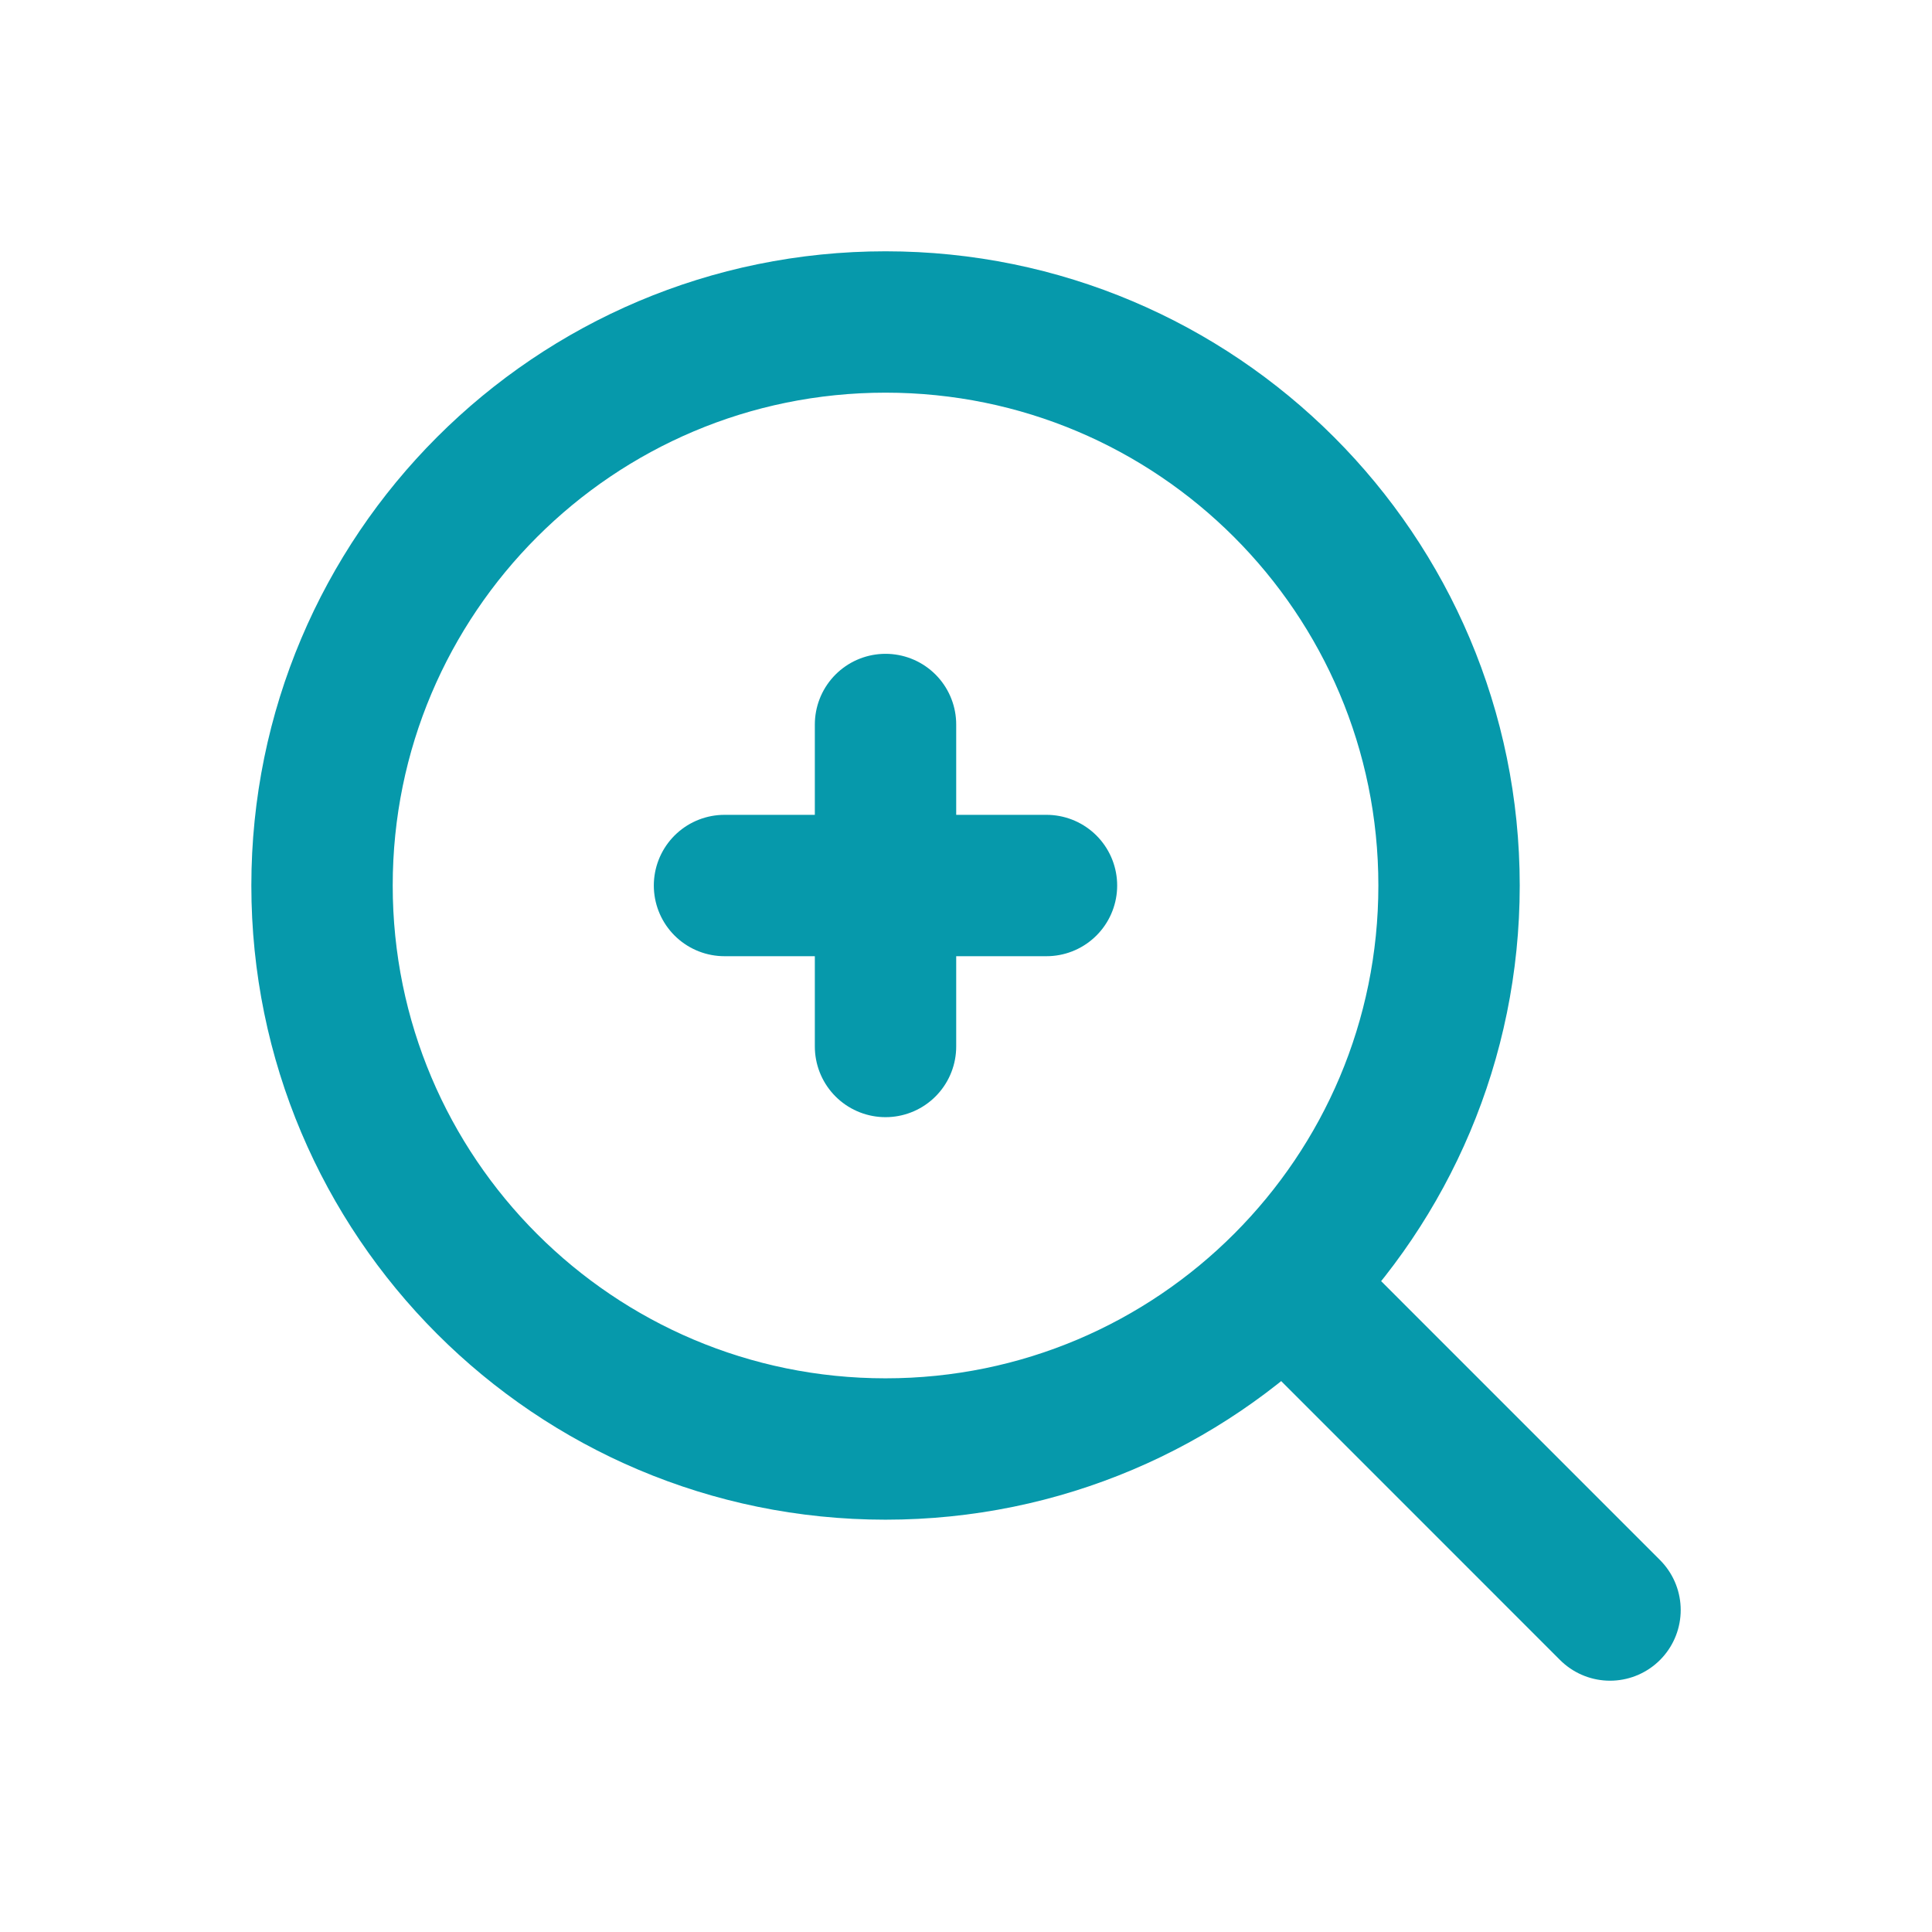
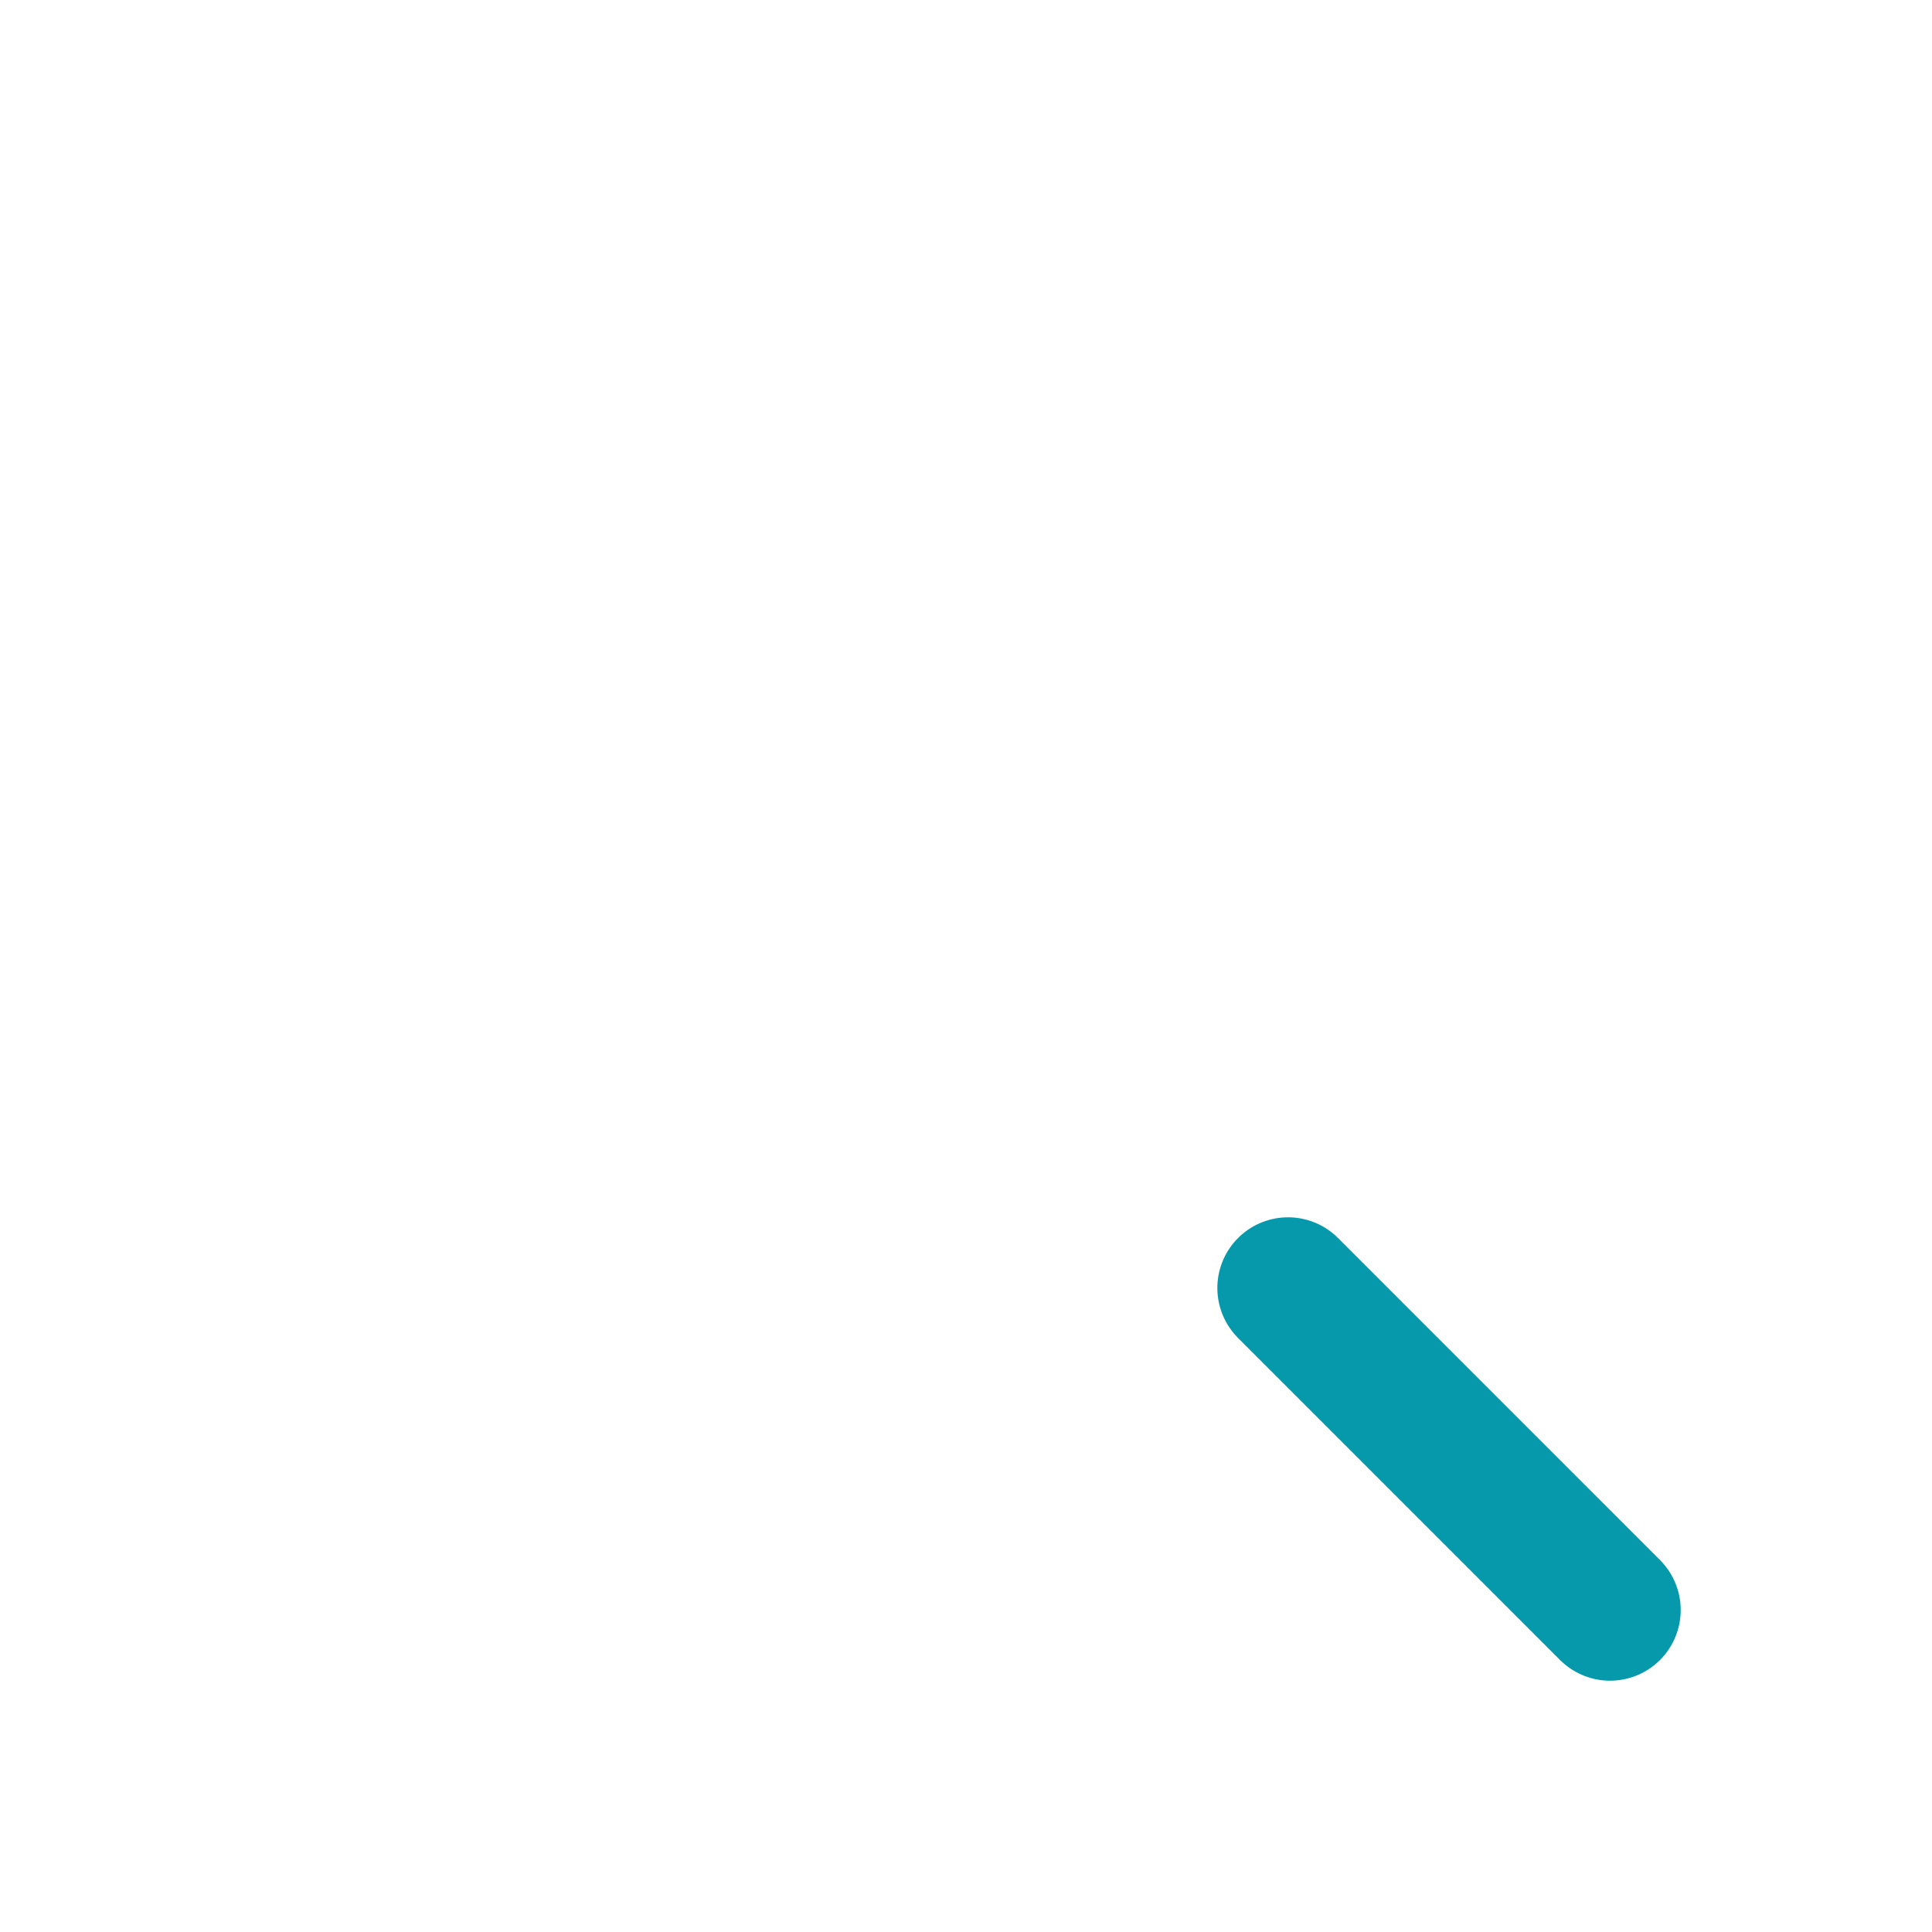
<svg xmlns="http://www.w3.org/2000/svg" width="41" height="41" viewBox="0 0 41 41" fill="none">
-   <path d="M18.792 18.792V22.208M15.375 18.792H18.792H15.375ZM22.208 18.792H18.792H22.208ZM18.792 18.792V15.375V18.792Z" stroke="#0699AB" stroke-width="3" stroke-linecap="round" stroke-linejoin="round" />
  <path d="M27.334 27.333L34.167 34.167" stroke="#0699AB" stroke-width="3" stroke-linecap="round" stroke-linejoin="round" />
-   <path d="M6.834 18.792C6.834 25.396 12.188 30.75 18.792 30.75C22.1 30.75 25.095 29.407 27.259 27.236C29.417 25.073 30.751 22.088 30.751 18.792C30.751 12.187 25.397 6.833 18.792 6.833C12.188 6.833 6.834 12.187 6.834 18.792Z" stroke="#0699AB" stroke-width="3" stroke-linecap="round" stroke-linejoin="round" />
</svg>